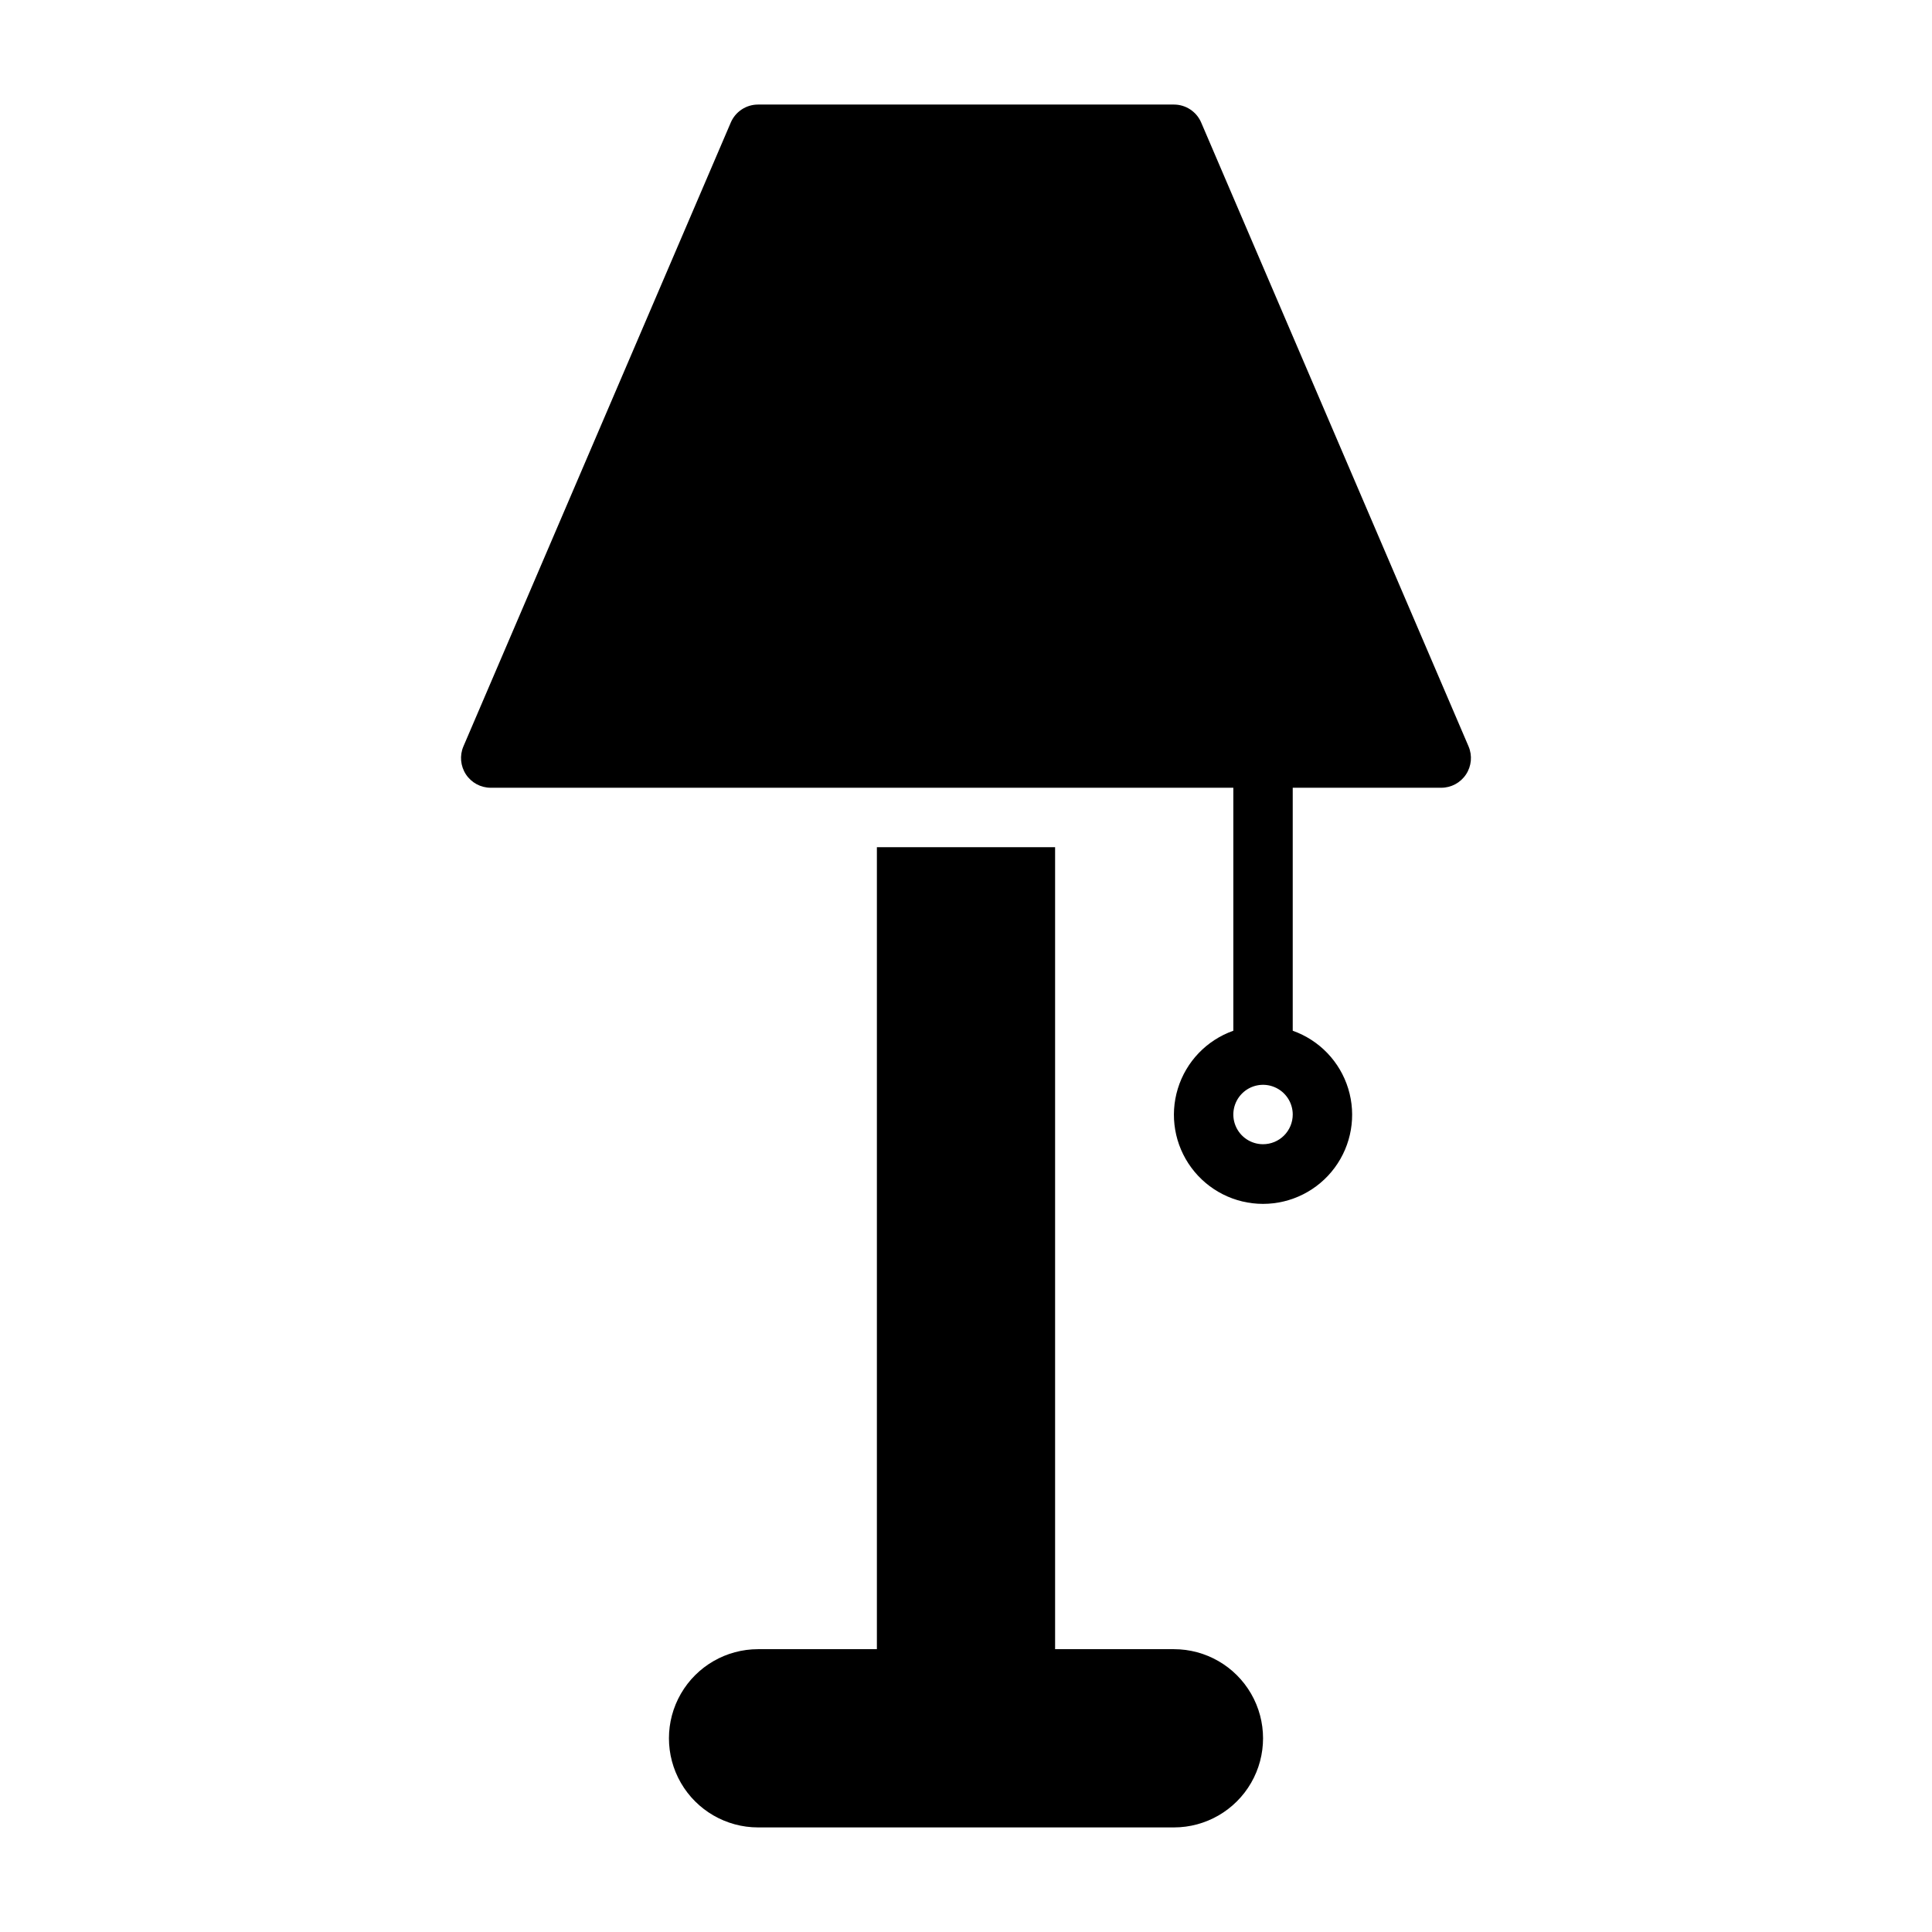
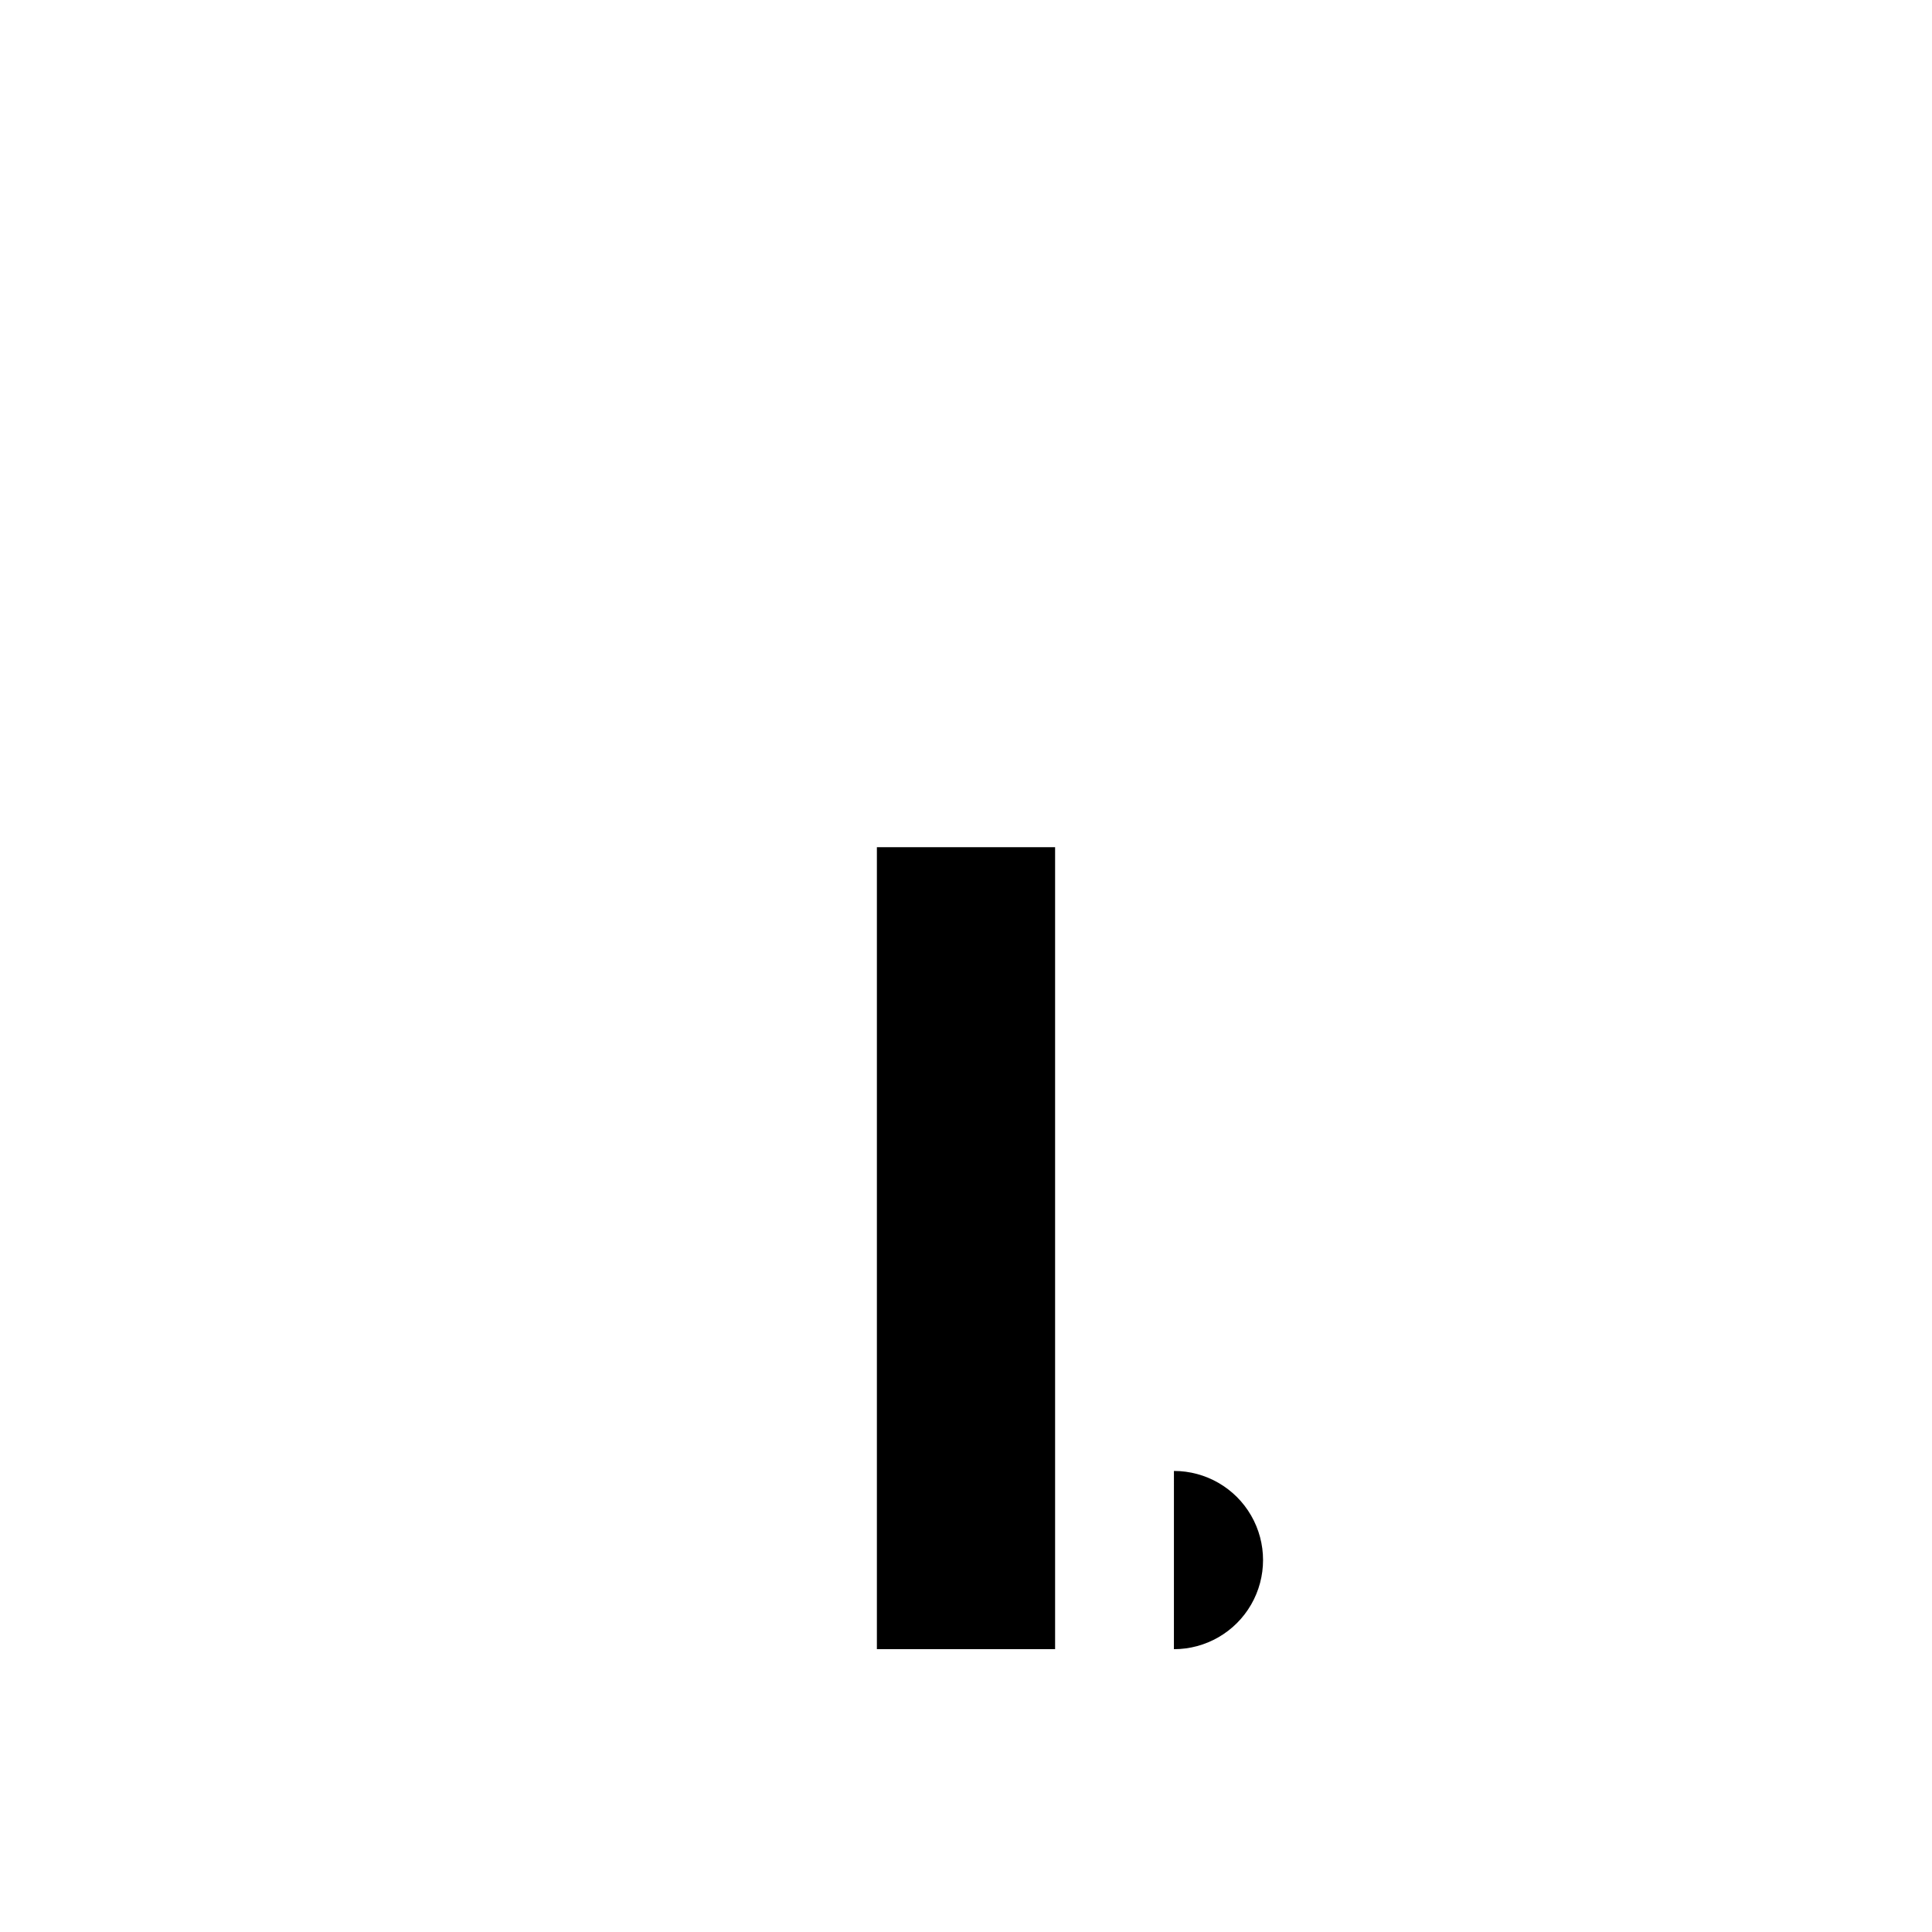
<svg xmlns="http://www.w3.org/2000/svg" fill="#000000" width="800px" height="800px" version="1.1" viewBox="144 144 512 512">
  <g>
-     <path d="m533.19 341.82-70.848-165.31c-1.23-2.91-4.082-4.801-7.242-4.801h-110.21c-3.16 0-6.012 1.891-7.242 4.801l-70.848 165.31c-1.031 2.43-0.773 5.215 0.684 7.414 1.457 2.203 3.918 3.527 6.559 3.527h196.8v64.395c-7.062 2.496-12.52 8.191-14.711 15.352-2.191 7.16-0.859 14.938 3.598 20.957 4.453 6.019 11.496 9.574 18.984 9.574s14.531-3.555 18.984-9.574c4.457-6.019 5.789-13.797 3.598-20.957-2.191-7.16-7.648-12.855-14.711-15.352v-64.395h39.359c2.641 0 5.102-1.324 6.559-3.527 1.457-2.199 1.715-4.984 0.684-7.414zm-54.473 105.41c-3.184 0-6.055-1.918-7.273-4.859s-0.543-6.328 1.707-8.578c2.25-2.254 5.637-2.926 8.578-1.707 2.941 1.219 4.859 4.09 4.859 7.273 0 2.086-0.828 4.09-2.305 5.566-1.477 1.477-3.481 2.305-5.566 2.305z" />
-     <path d="m455.1 581.05h-31.488v-212.54h-47.23v212.54h-31.488c-8.438 0-16.234 4.5-20.453 11.809-4.219 7.309-4.219 16.309 0 23.617 4.219 7.305 12.016 11.809 20.453 11.809h110.21c8.438 0 16.234-4.504 20.453-11.809 4.219-7.309 4.219-16.309 0-23.617-4.219-7.309-12.016-11.809-20.453-11.809z" />
+     <path d="m455.1 581.05h-31.488v-212.54h-47.23v212.54h-31.488h110.21c8.438 0 16.234-4.504 20.453-11.809 4.219-7.309 4.219-16.309 0-23.617-4.219-7.309-12.016-11.809-20.453-11.809z" />
  </g>
</svg>